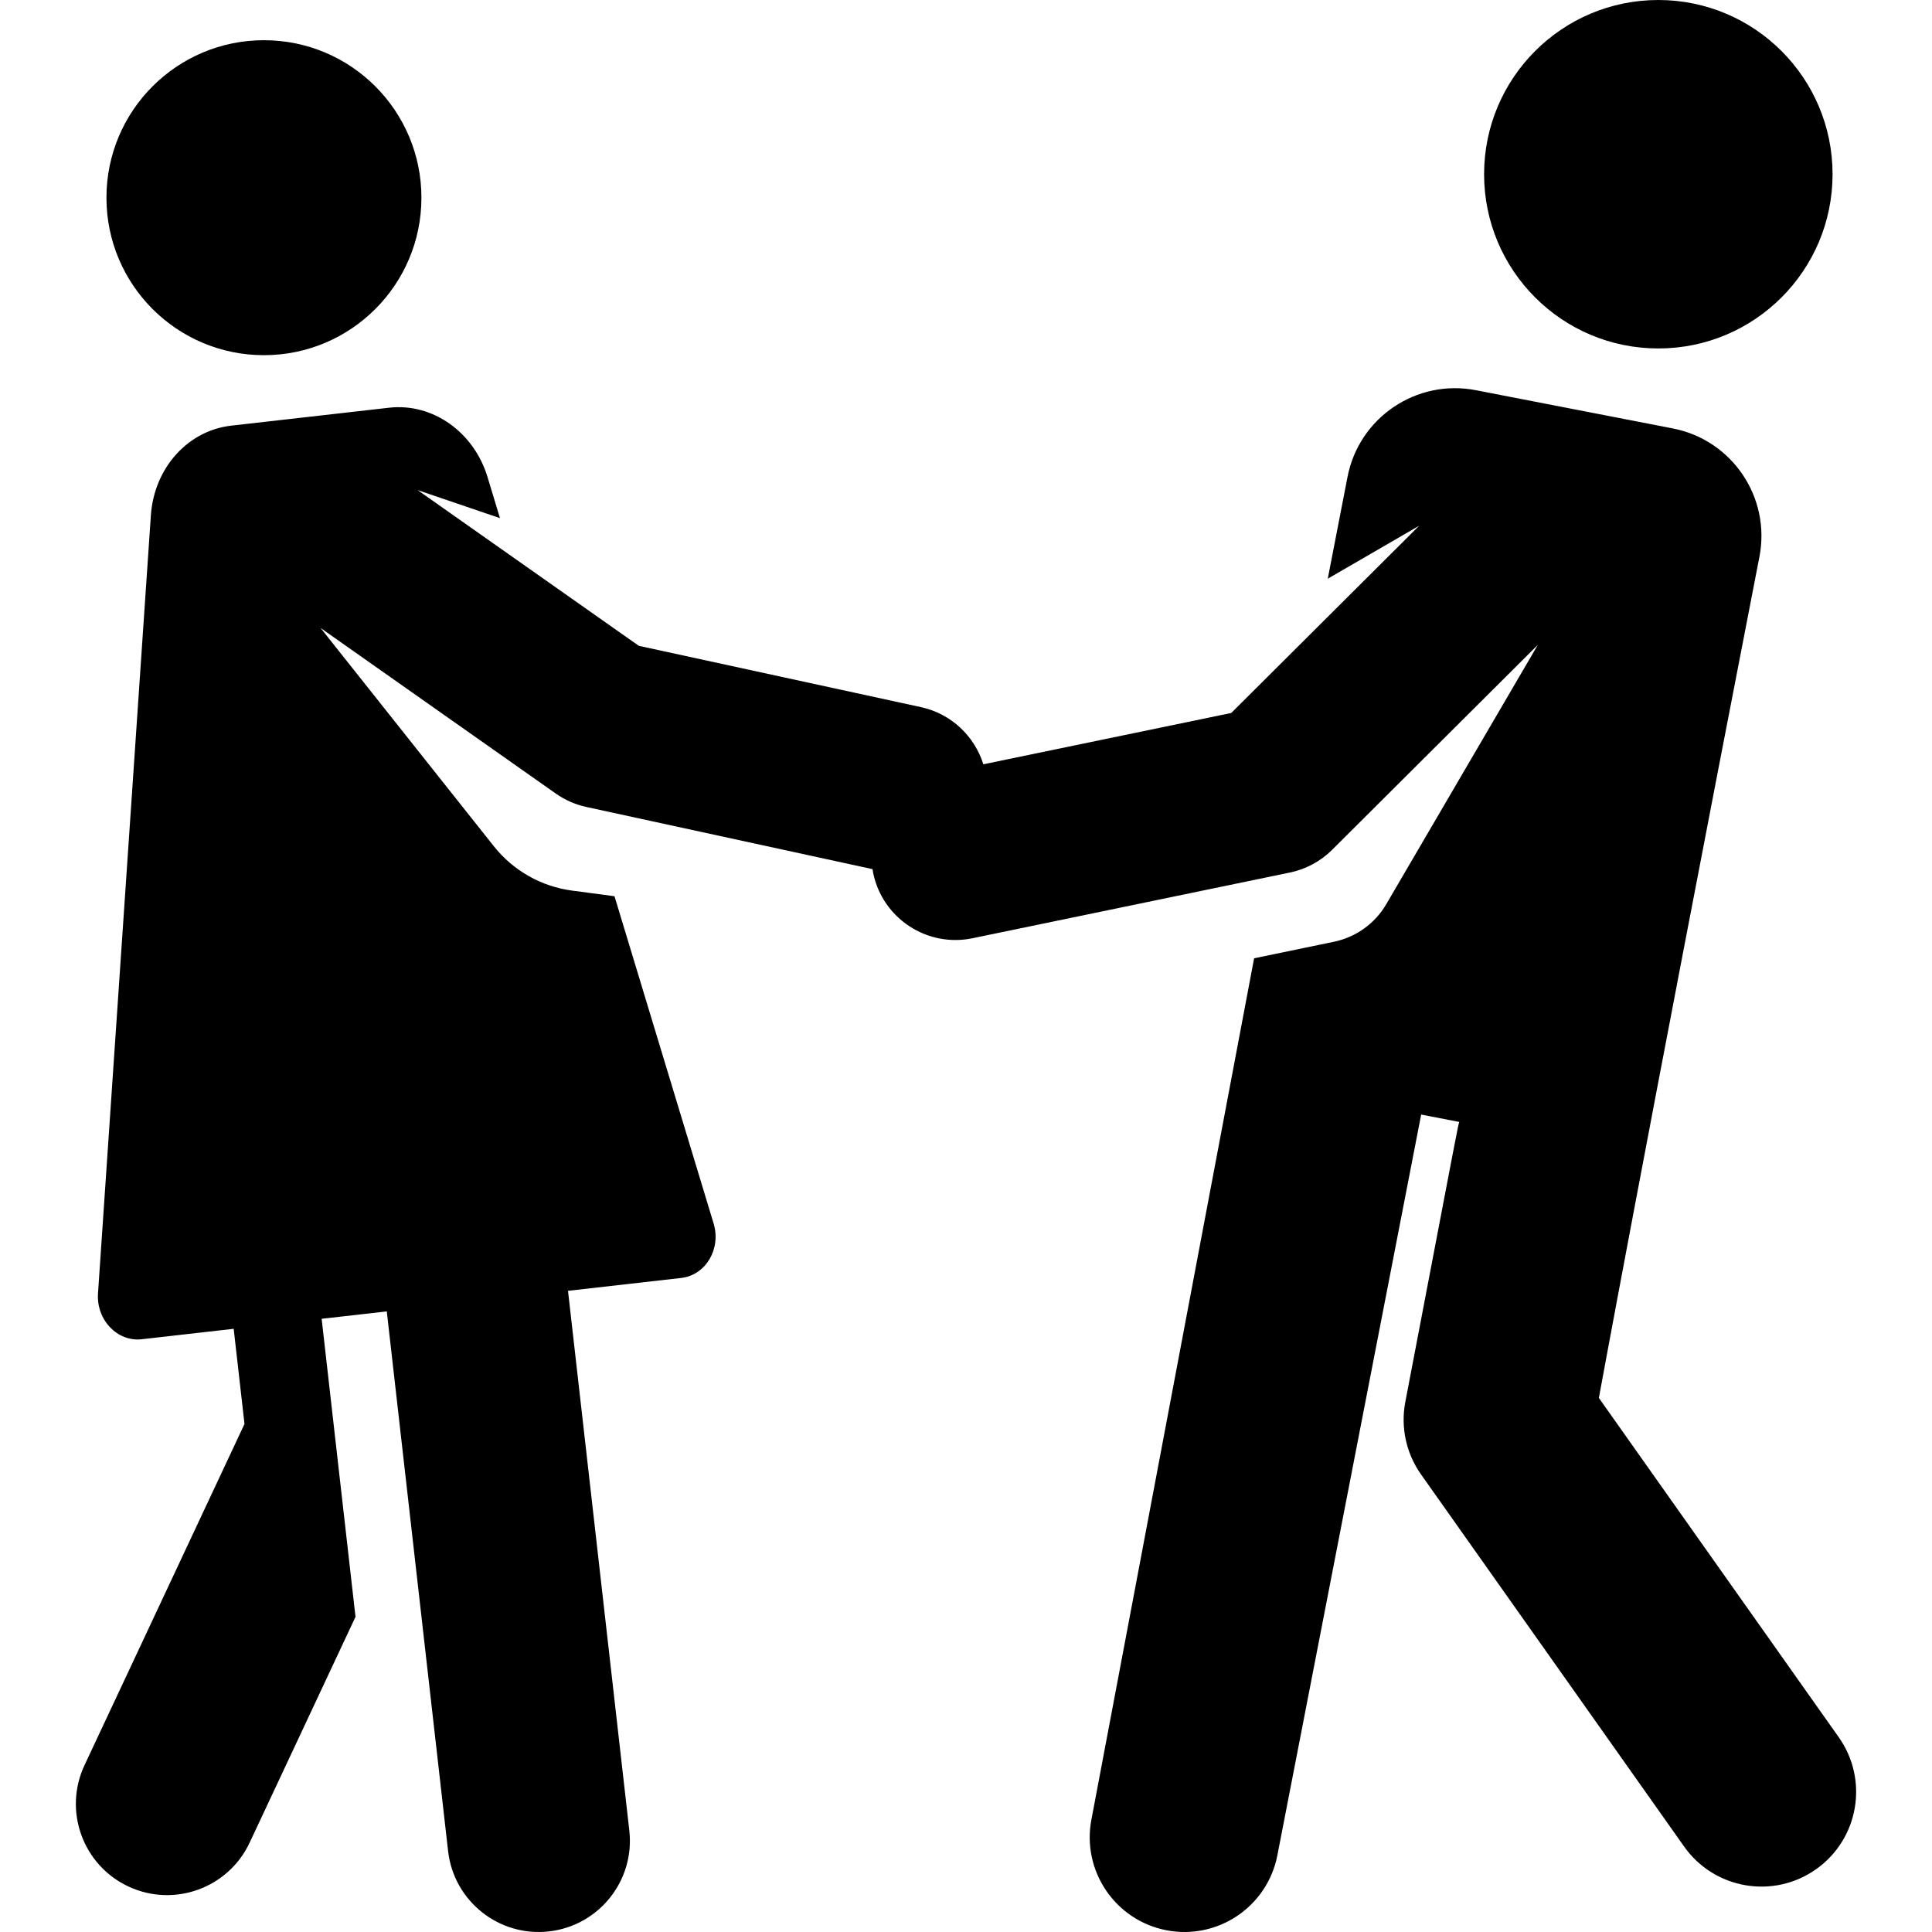
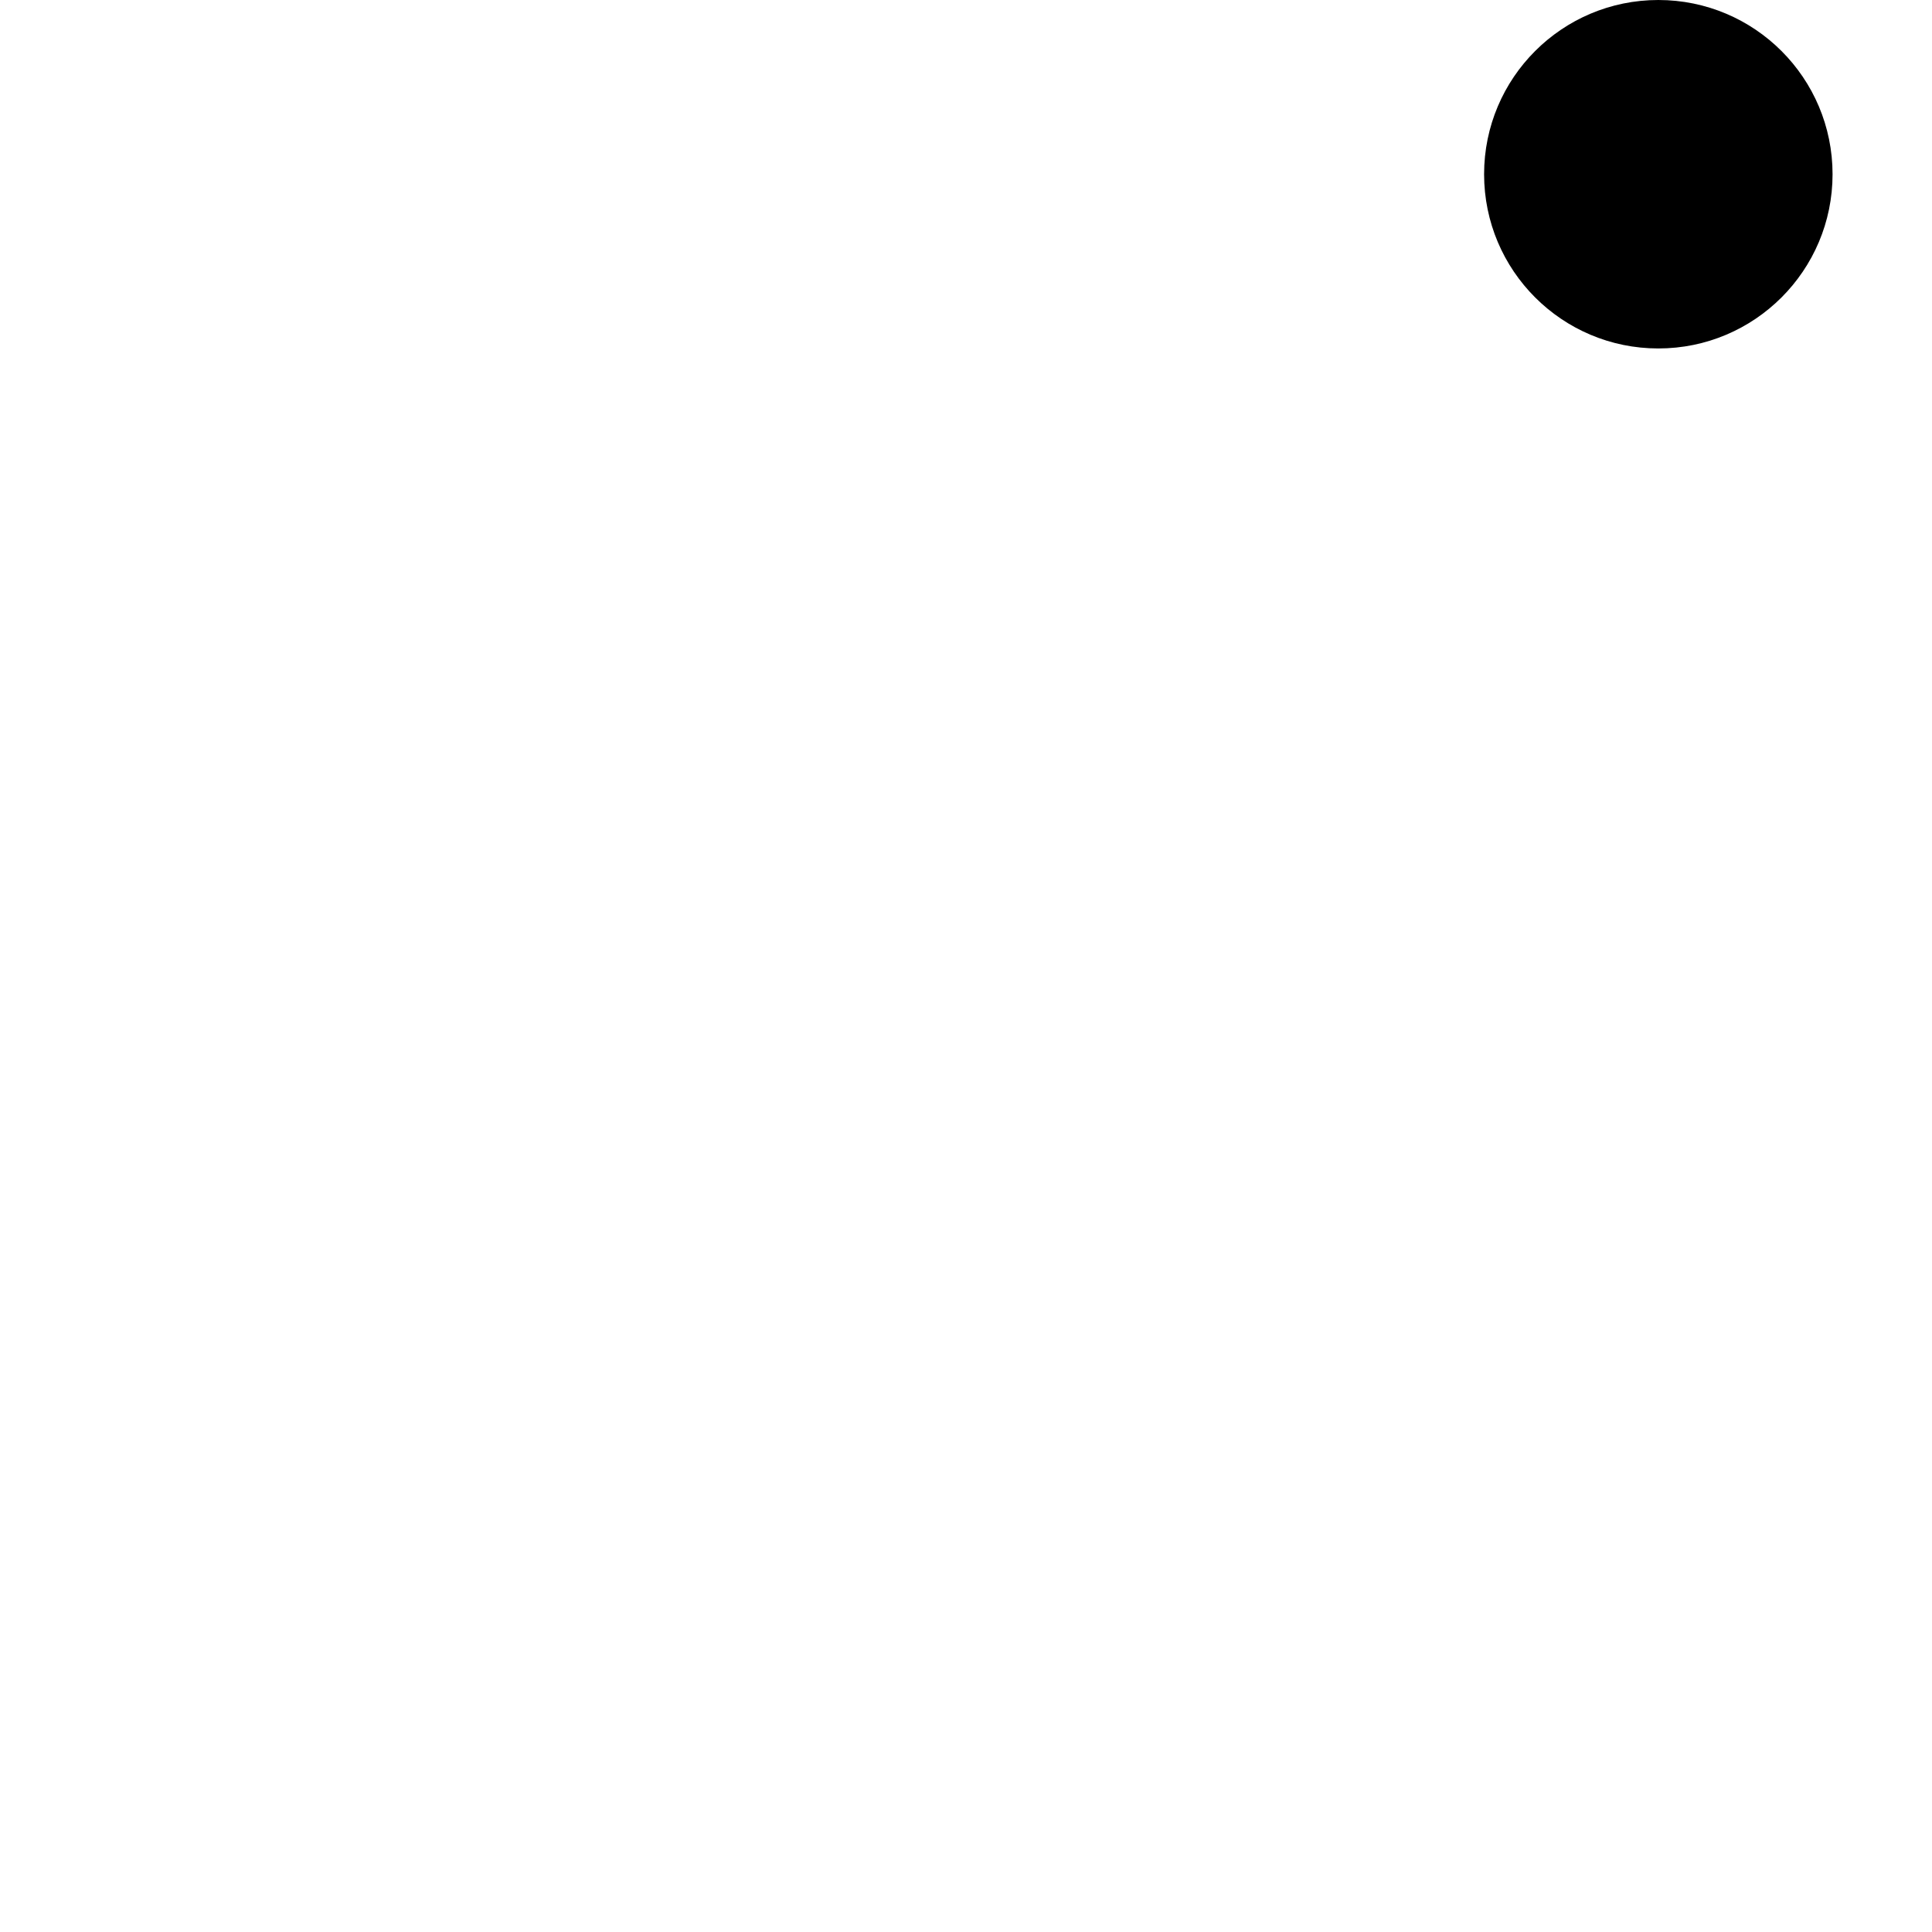
<svg xmlns="http://www.w3.org/2000/svg" fill="#000000" height="800px" width="800px" version="1.1" id="Layer_1" viewBox="0 0 512 512" xml:space="preserve">
  <g>
    <g>
-       <circle cx="69.946" cy="52.391" r="41.736" />
-     </g>
+       </g>
  </g>
  <g>
    <g>
-       <path d="M487.29,460.388l-63.572-89.92c0.207-1.08,10.841-59.523,42.547-222.914c3.054-15.735-7.227-30.966-22.962-34.02    L391.13,103.41c-15.735-3.054-30.966,7.227-34.02,22.962l-5.239,26.993l24.23-14.042l-49.807,49.623l-65.697,13.602    c-2.327-7.404-8.435-13.39-16.561-15.156l-74.739-16.238l-58.632-41.276l21.833,7.437l-3.289-10.861    c-3.631-11.991-14.566-19.714-26.106-18.403c-14.861,1.689-25.314,2.877-41.809,4.75c-11.564,1.313-20.462,11.264-21.313,23.791    L25.971,342.772c-0.477,7.02,5.14,12.875,11.591,12.142c6.356-0.722,14.756-1.677,24.366-2.769l2.865,25.219l-42.397,90.43    c-5.666,12.085-0.463,26.475,11.622,32.141c12.087,5.666,26.475,0.461,32.141-11.622l28.052-59.834l-8.973-78.983    c5.637-0.64,11.427-1.298,17.262-1.961l16.248,143.022c1.506,13.249,13.465,22.791,26.741,21.285    c13.262-1.507,22.791-13.48,21.285-26.74l-16.249-143.023c2.827-0.321,27.364-3.108,30.017-3.41    c6.464-0.734,10.615-7.684,8.572-14.433l-26.267-86.725l-11.246-1.494c-8.172-1.086-15.603-5.301-20.729-11.757l-45.924-57.849    l62.329,43.88c2.441,1.718,5.201,2.93,8.117,3.563l75.843,16.476c0.054,0.339,0.087,0.675,0.158,1.014    c2.498,12.066,14.303,19.791,26.33,17.298l84.107-17.413c4.243-0.88,8.138-2.976,11.207-6.032l54.505-54.306L367.387,239.6    c-3.114,5.328-8.21,8.777-13.806,9.961c-8.914,1.845-12.818,2.653-21.229,4.395l-43.1,228.166    c-2.641,13.604,6.246,26.773,19.85,29.413c13.625,2.643,26.776-6.264,29.413-19.85l38.112-196.317l10.099,1.959    c-0.501,1.716,0.554-3.531-14.302,74.201c-1.281,6.697,0.22,13.627,4.157,19.196l69.733,98.634    c8.002,11.317,23.659,14.003,34.974,6.003S495.291,471.703,487.29,460.388z" />
-     </g>
+       </g>
  </g>
  <g>
    <g>
      <circle cx="439.474" cy="46.173" r="46.173" />
    </g>
  </g>
</svg>